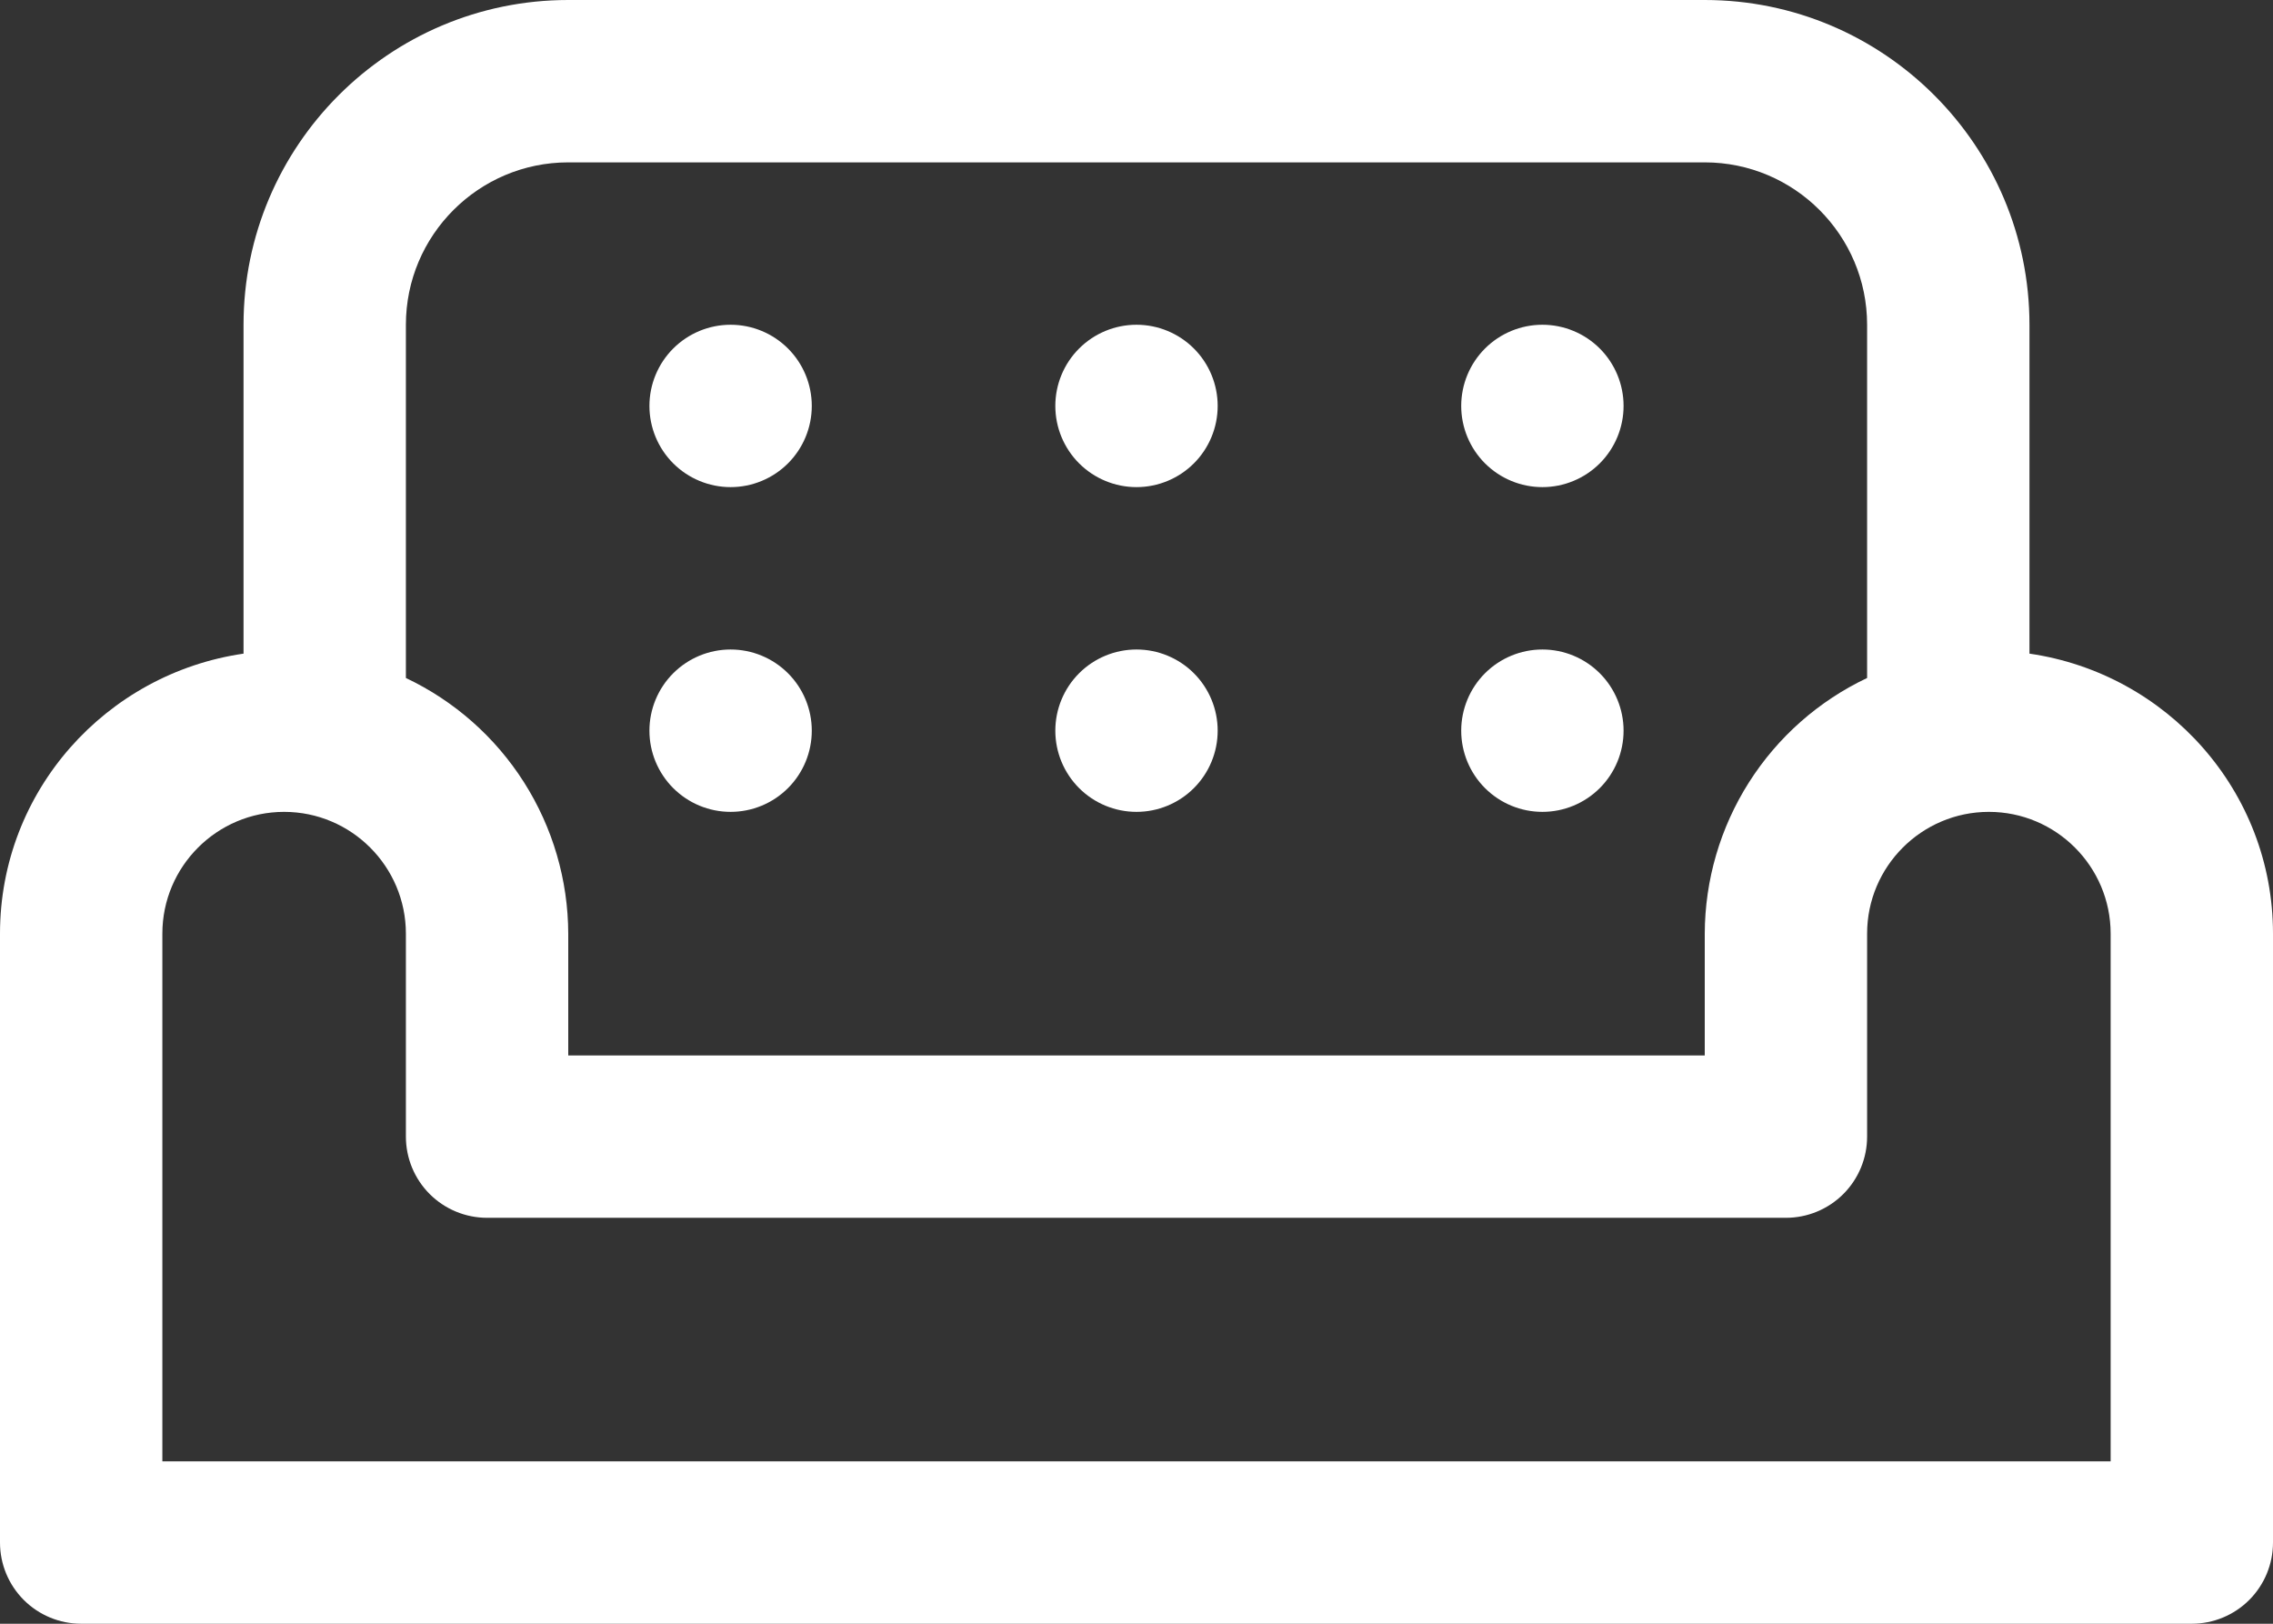
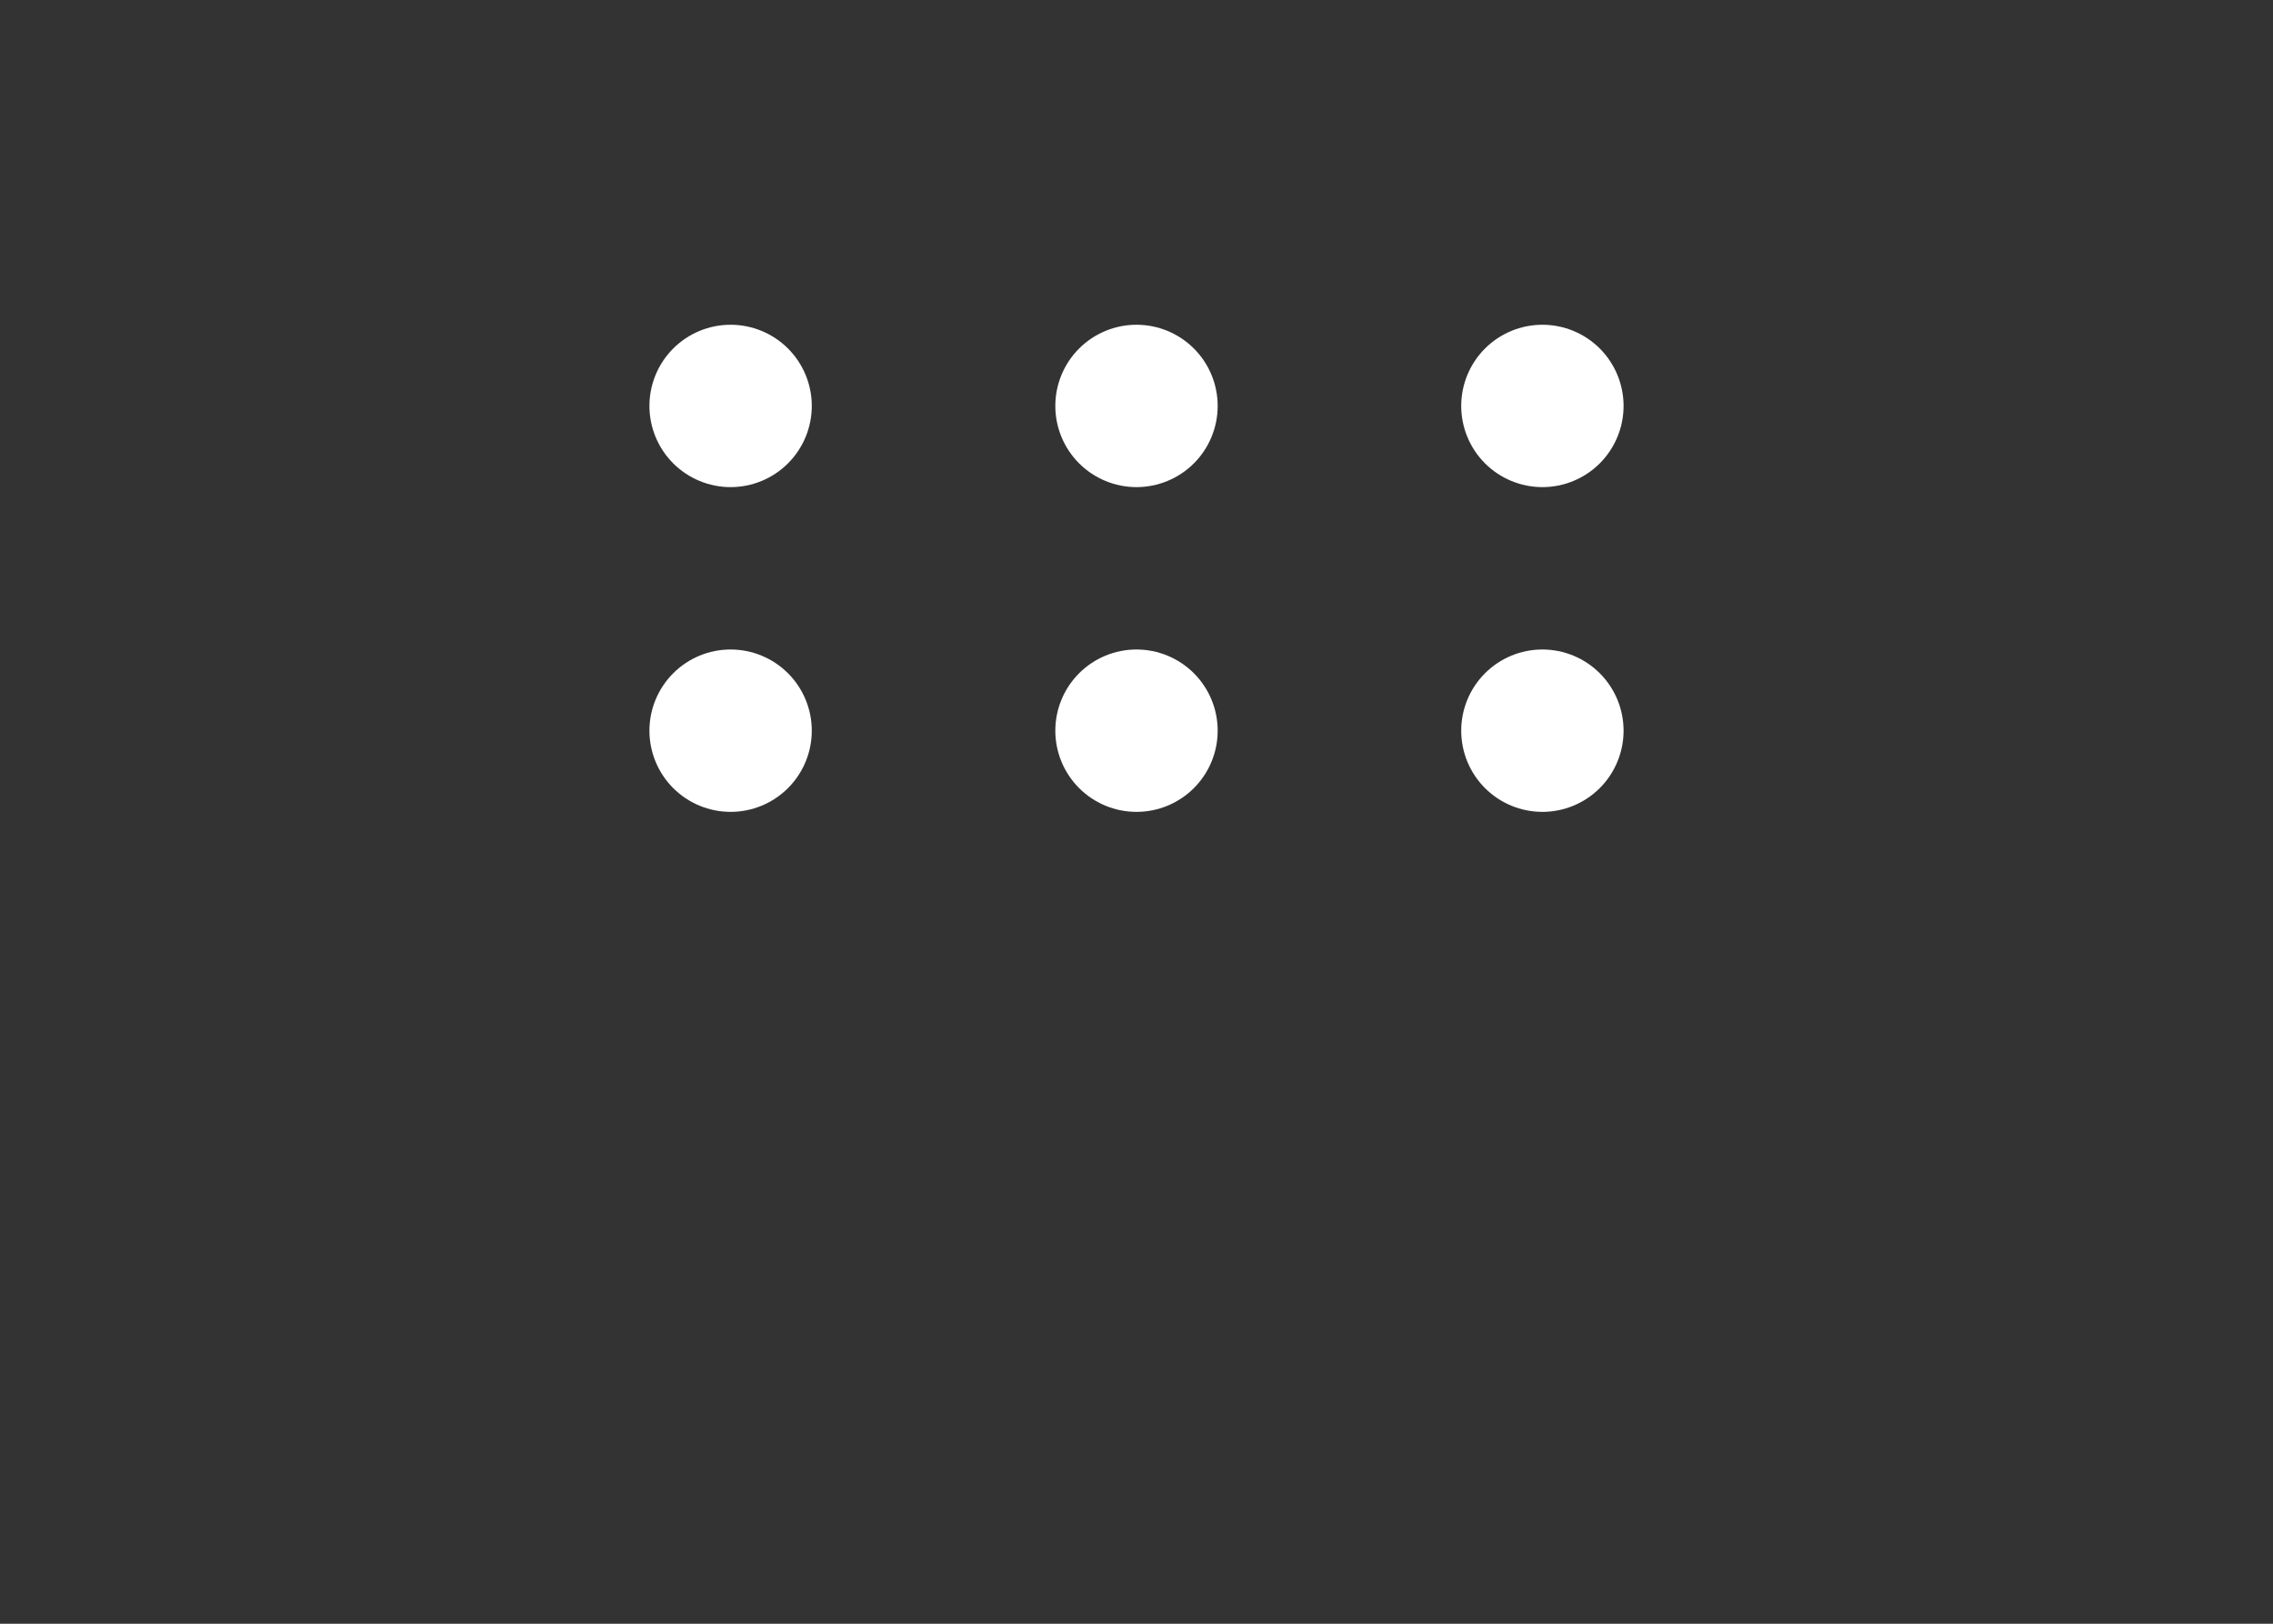
<svg xmlns="http://www.w3.org/2000/svg" width="448" height="320" viewBox="0 0 448 320" fill="none">
  <rect x="0" y="0" width="448" height="320" fill="#333333" stroke="none" />
-   <path d="M400 128.816V64C400 28.704 371.296 0 336 0H112C76.704 0 48 28.704 48 64V128.816C20.928 132.736 0 155.872 0 184V304C0 308.243 1.686 312.313 4.686 315.314C7.687 318.314 11.757 320 16 320H432C436.243 320 440.313 318.314 443.314 315.314C446.314 312.313 448 308.243 448 304V184C448 155.872 427.072 132.736 400 128.816ZM112 32H336C353.648 32 368 46.352 368 64V133.616C358.452 138.134 350.379 145.265 344.716 154.182C339.052 163.098 336.031 173.437 336 184V208H112V184C111.969 173.437 108.948 163.098 103.284 154.182C97.621 145.265 89.548 138.134 80 133.616V64C80 46.352 94.352 32 112 32ZM416 288H32V184C32 170.768 42.768 160 56 160C69.232 160 80 170.768 80 184V224C80 228.243 81.686 232.313 84.686 235.314C87.687 238.314 91.757 240 96 240H352C356.243 240 360.313 238.314 363.314 235.314C366.314 232.313 368 228.243 368 224V184C368 170.768 378.768 160 392 160C405.232 160 416 170.768 416 184V288Z" fill="white" />
  <path d="M208 80C208 75.757 209.686 71.687 212.686 68.686C215.687 65.686 219.757 64 224 64C228.243 64 232.313 65.686 235.314 68.686C238.314 71.687 240 75.757 240 80C240 84.243 238.314 88.313 235.314 91.314C232.313 94.314 228.243 96 224 96C219.757 96 215.687 94.314 212.686 91.314C209.686 88.313 208 84.243 208 80ZM208 144C208 139.757 209.686 135.687 212.686 132.686C215.687 129.686 219.757 128 224 128C228.243 128 232.313 129.686 235.314 132.686C238.314 135.687 240 139.757 240 144C240 148.243 238.314 152.313 235.314 155.314C232.313 158.314 228.243 160 224 160C219.757 160 215.687 158.314 212.686 155.314C209.686 152.313 208 148.243 208 144ZM288 80C288 75.757 289.686 71.687 292.686 68.686C295.687 65.686 299.757 64 304 64C308.243 64 312.313 65.686 315.314 68.686C318.314 71.687 320 75.757 320 80C320 84.243 318.314 88.313 315.314 91.314C312.313 94.314 308.243 96 304 96C299.757 96 295.687 94.314 292.686 91.314C289.686 88.313 288 84.243 288 80ZM288 144C288 139.757 289.686 135.687 292.686 132.686C295.687 129.686 299.757 128 304 128C308.243 128 312.313 129.686 315.314 132.686C318.314 135.687 320 139.757 320 144C320 148.243 318.314 152.313 315.314 155.314C312.313 158.314 308.243 160 304 160C299.757 160 295.687 158.314 292.686 155.314C289.686 152.313 288 148.243 288 144ZM128 80C128 75.757 129.686 71.687 132.686 68.686C135.687 65.686 139.757 64 144 64C148.243 64 152.313 65.686 155.314 68.686C158.314 71.687 160 75.757 160 80C160 84.243 158.314 88.313 155.314 91.314C152.313 94.314 148.243 96 144 96C139.757 96 135.687 94.314 132.686 91.314C129.686 88.313 128 84.243 128 80ZM128 144C128 139.757 129.686 135.687 132.686 132.686C135.687 129.686 139.757 128 144 128C148.243 128 152.313 129.686 155.314 132.686C158.314 135.687 160 139.757 160 144C160 148.243 158.314 152.313 155.314 155.314C152.313 158.314 148.243 160 144 160C139.757 160 135.687 158.314 132.686 155.314C129.686 152.313 128 148.243 128 144Z" fill="white" />
</svg>